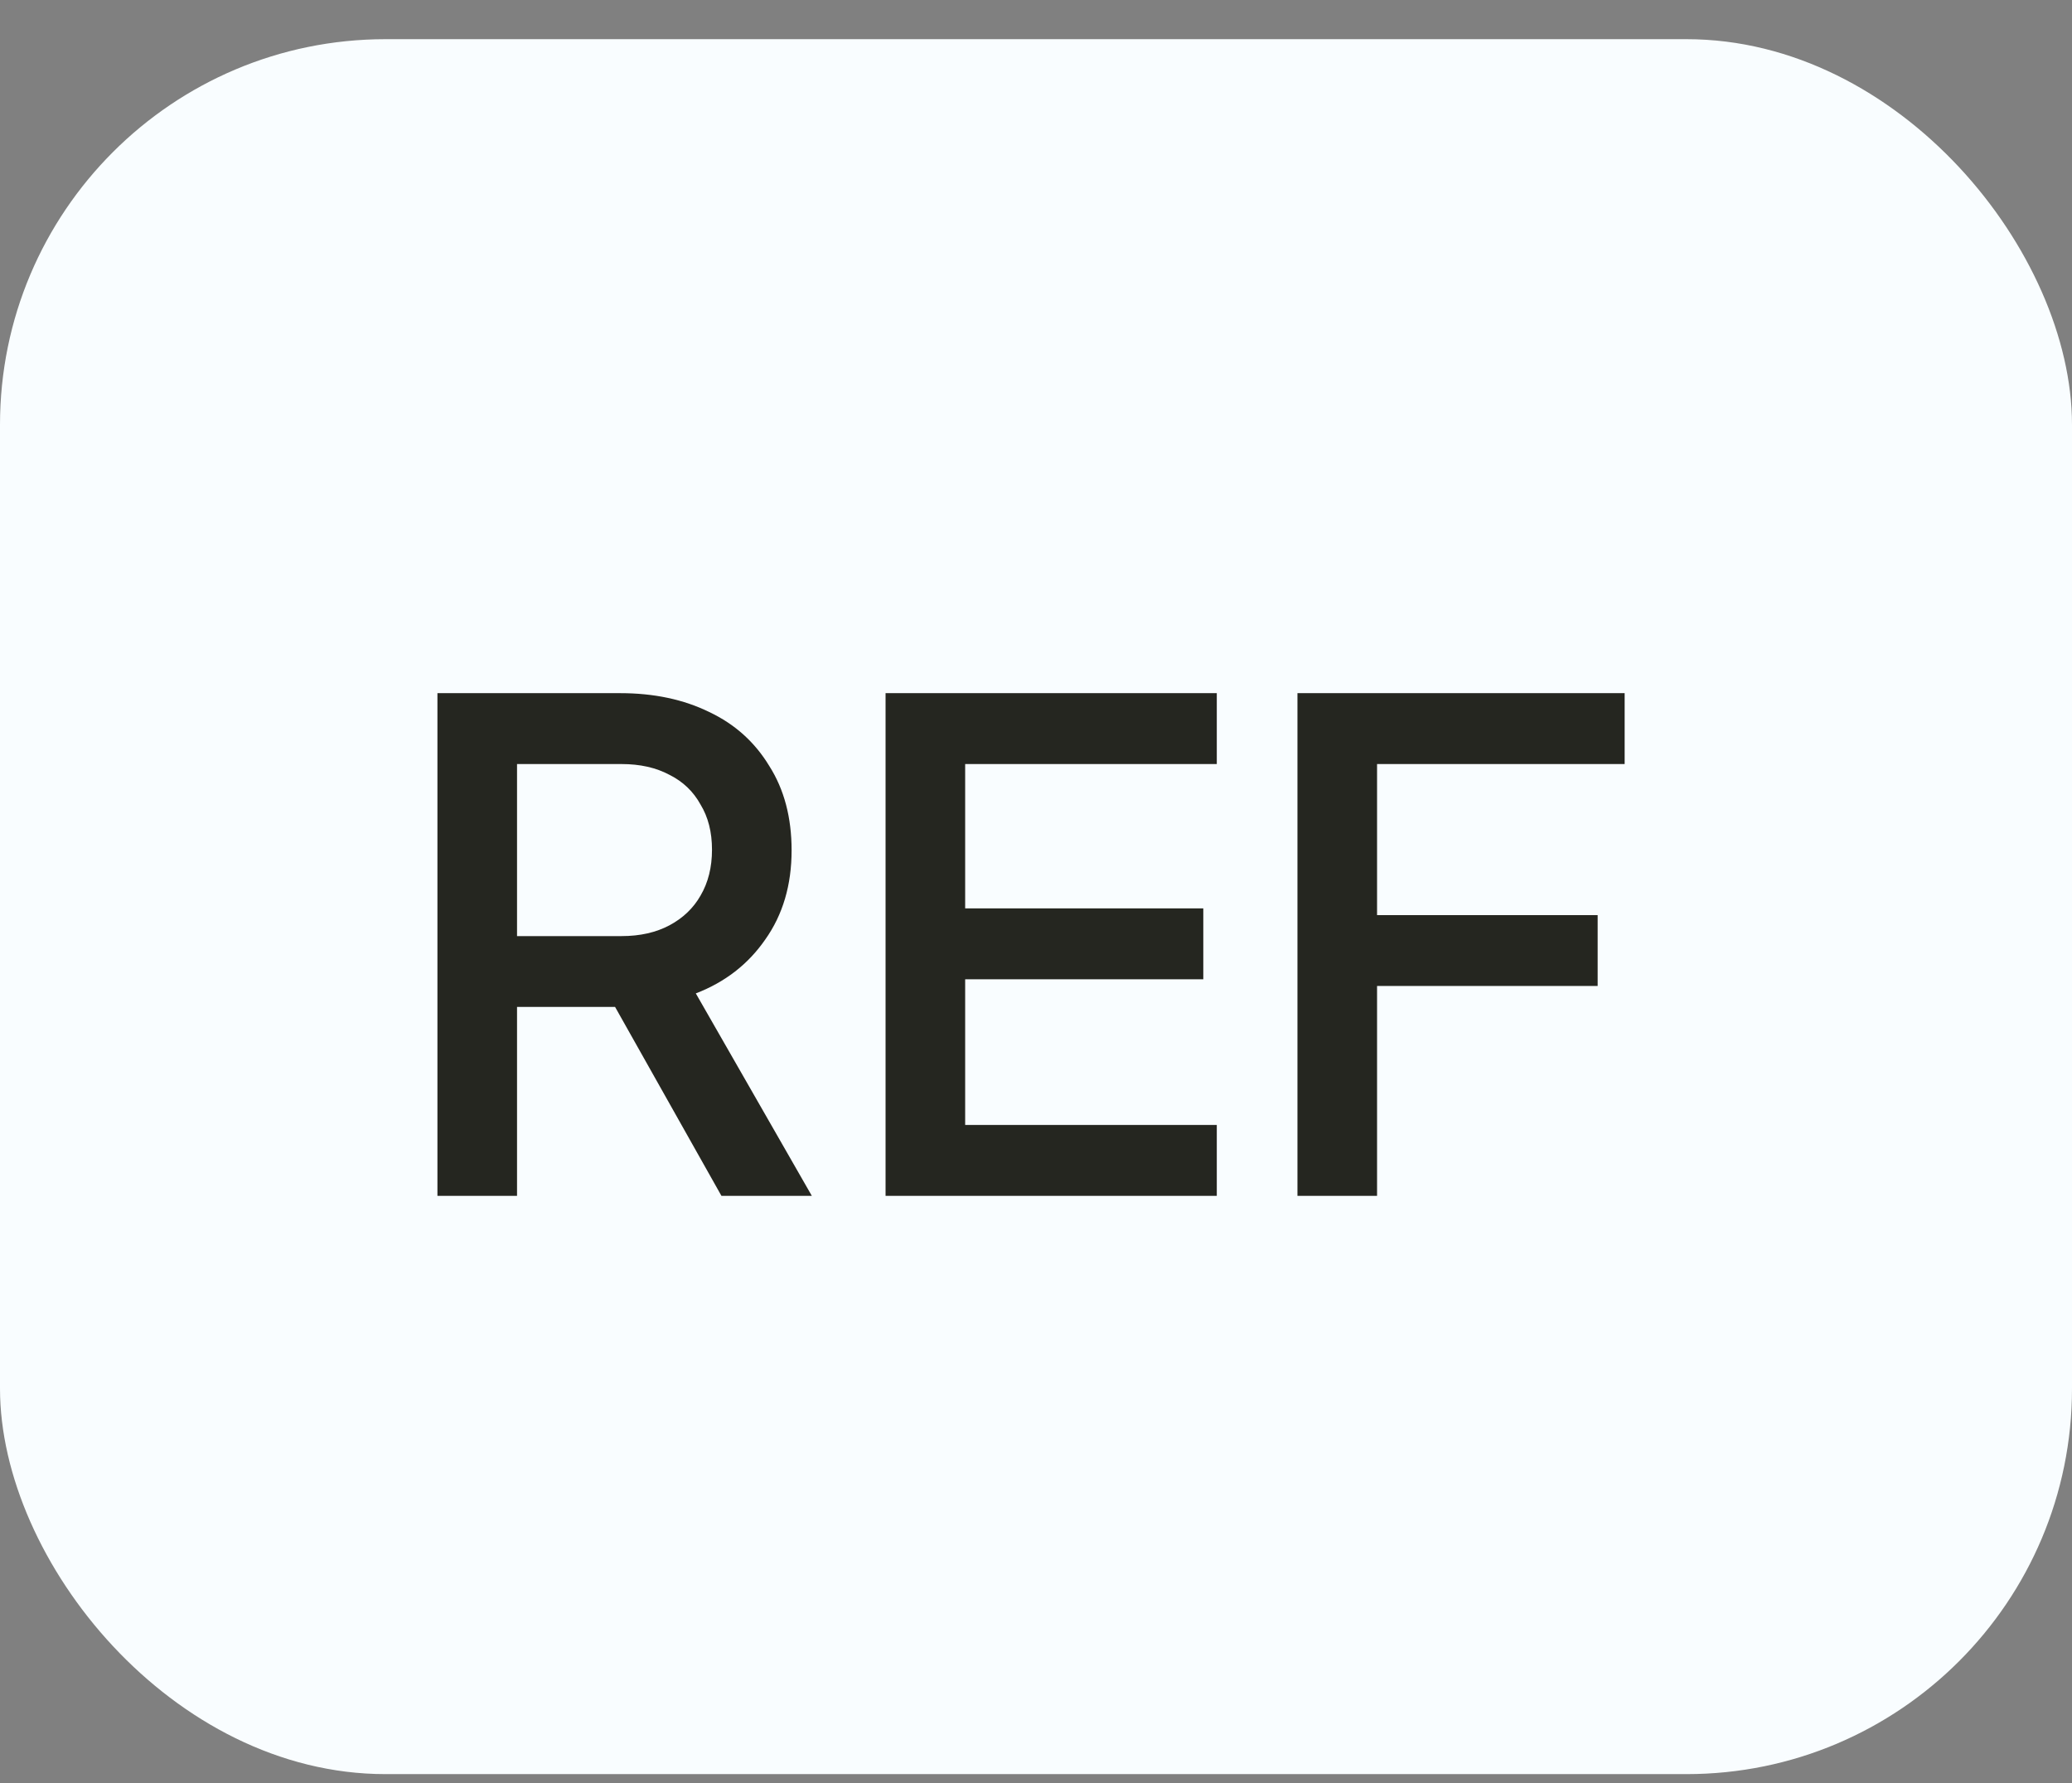
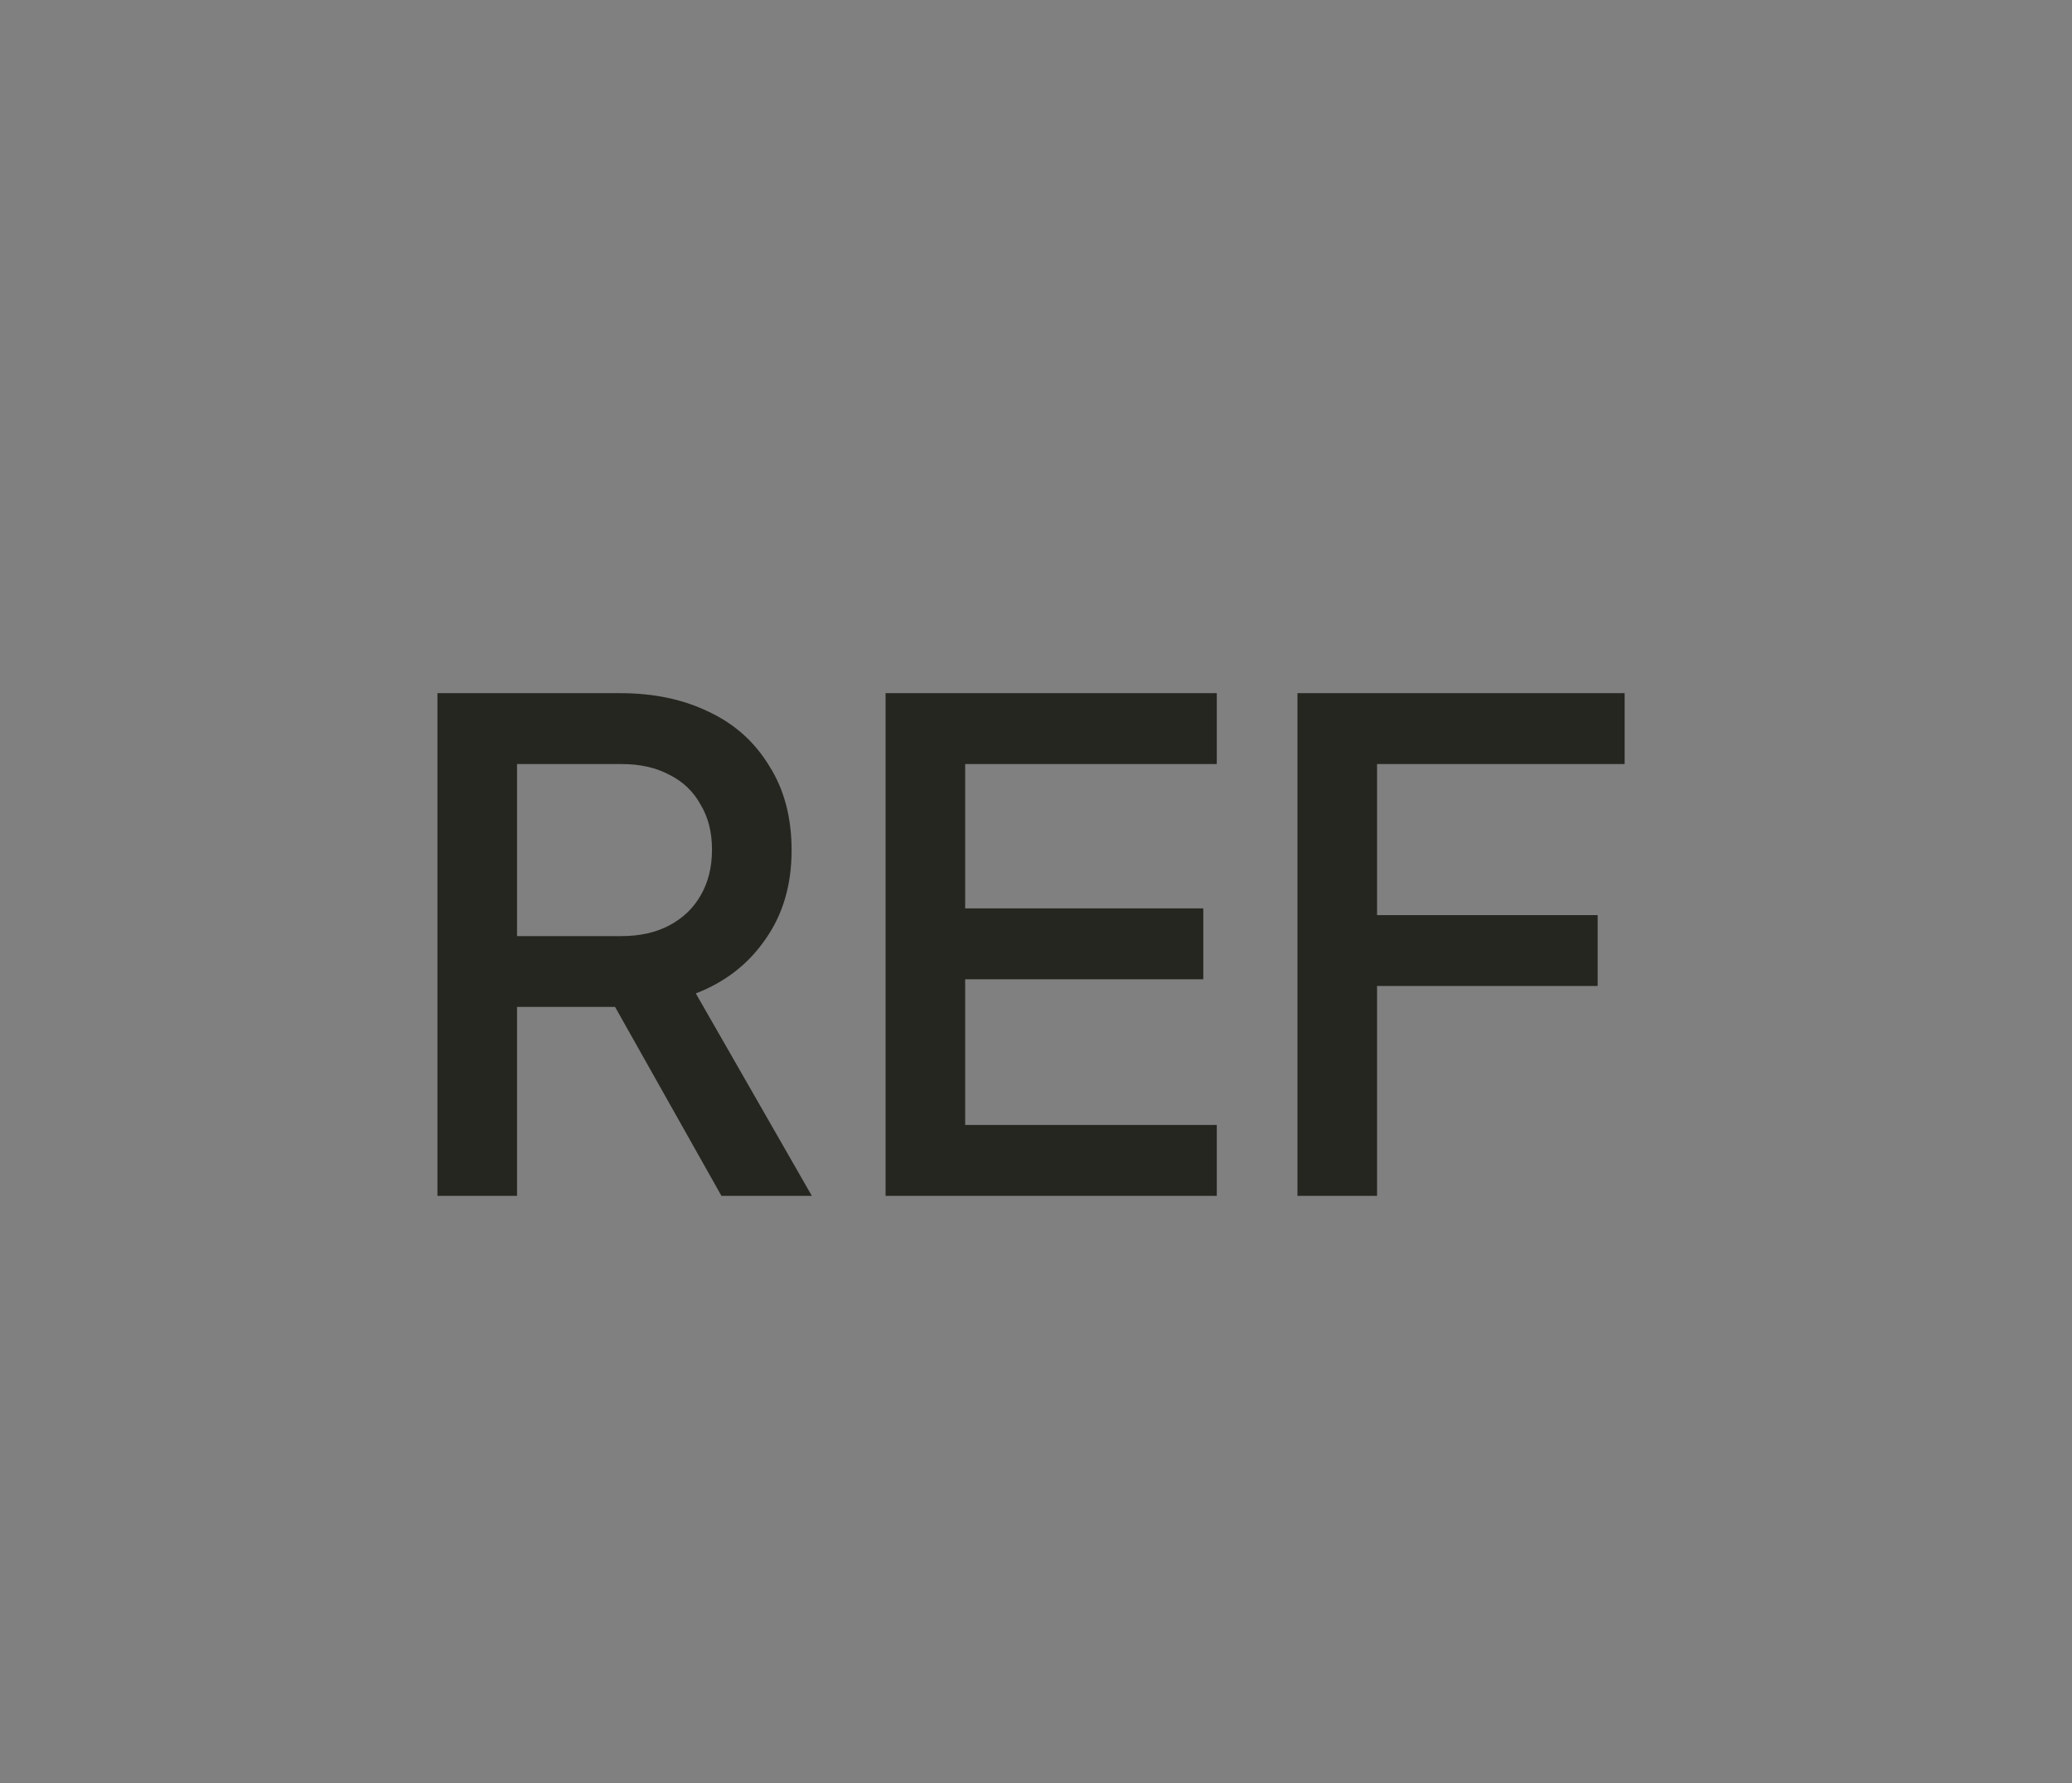
<svg xmlns="http://www.w3.org/2000/svg" width="43" height="37" viewBox="0 0 43 37" fill="none">
  <rect x="0" y="0" width="43" height="37" fill="#808080" stroke="none" />
-   <rect y="0.813" width="43" height="36" rx="8" fill="#F9FDFF" />
-   <path d="M9.078 24.814V14.383H12.872C13.572 14.383 14.188 14.514 14.72 14.775C15.252 15.027 15.667 15.401 15.966 15.896C16.274 16.381 16.428 16.964 16.428 17.645C16.428 18.364 16.246 18.98 15.882 19.494C15.527 20.007 15.047 20.38 14.44 20.613L16.848 24.814H14.972L12.41 20.264L13.488 20.893H10.73V24.814H9.078ZM10.73 19.424H12.9C13.283 19.424 13.614 19.349 13.894 19.2C14.174 19.05 14.389 18.845 14.538 18.584C14.697 18.313 14.776 17.995 14.776 17.631C14.776 17.267 14.697 16.955 14.538 16.694C14.389 16.423 14.174 16.218 13.894 16.078C13.614 15.928 13.283 15.854 12.9 15.854H10.73V19.424ZM18.378 24.814V14.383H25.252V15.854H20.03V18.849H24.972V20.32H20.03V23.343H25.252V24.814H18.378ZM26.926 24.814V14.383H33.716V15.854H28.578V18.989H33.156V20.459H28.578V24.814H26.926Z" fill="#252620" />
+   <path d="M9.078 24.814V14.383H12.872C13.572 14.383 14.188 14.514 14.72 14.775C15.252 15.027 15.667 15.401 15.966 15.896C16.274 16.381 16.428 16.964 16.428 17.645C16.428 18.364 16.246 18.98 15.882 19.494C15.527 20.007 15.047 20.38 14.44 20.613L16.848 24.814H14.972L12.41 20.264L13.488 20.893H10.73V24.814H9.078M10.73 19.424H12.9C13.283 19.424 13.614 19.349 13.894 19.2C14.174 19.05 14.389 18.845 14.538 18.584C14.697 18.313 14.776 17.995 14.776 17.631C14.776 17.267 14.697 16.955 14.538 16.694C14.389 16.423 14.174 16.218 13.894 16.078C13.614 15.928 13.283 15.854 12.9 15.854H10.73V19.424ZM18.378 24.814V14.383H25.252V15.854H20.03V18.849H24.972V20.32H20.03V23.343H25.252V24.814H18.378ZM26.926 24.814V14.383H33.716V15.854H28.578V18.989H33.156V20.459H28.578V24.814H26.926Z" fill="#252620" />
</svg>